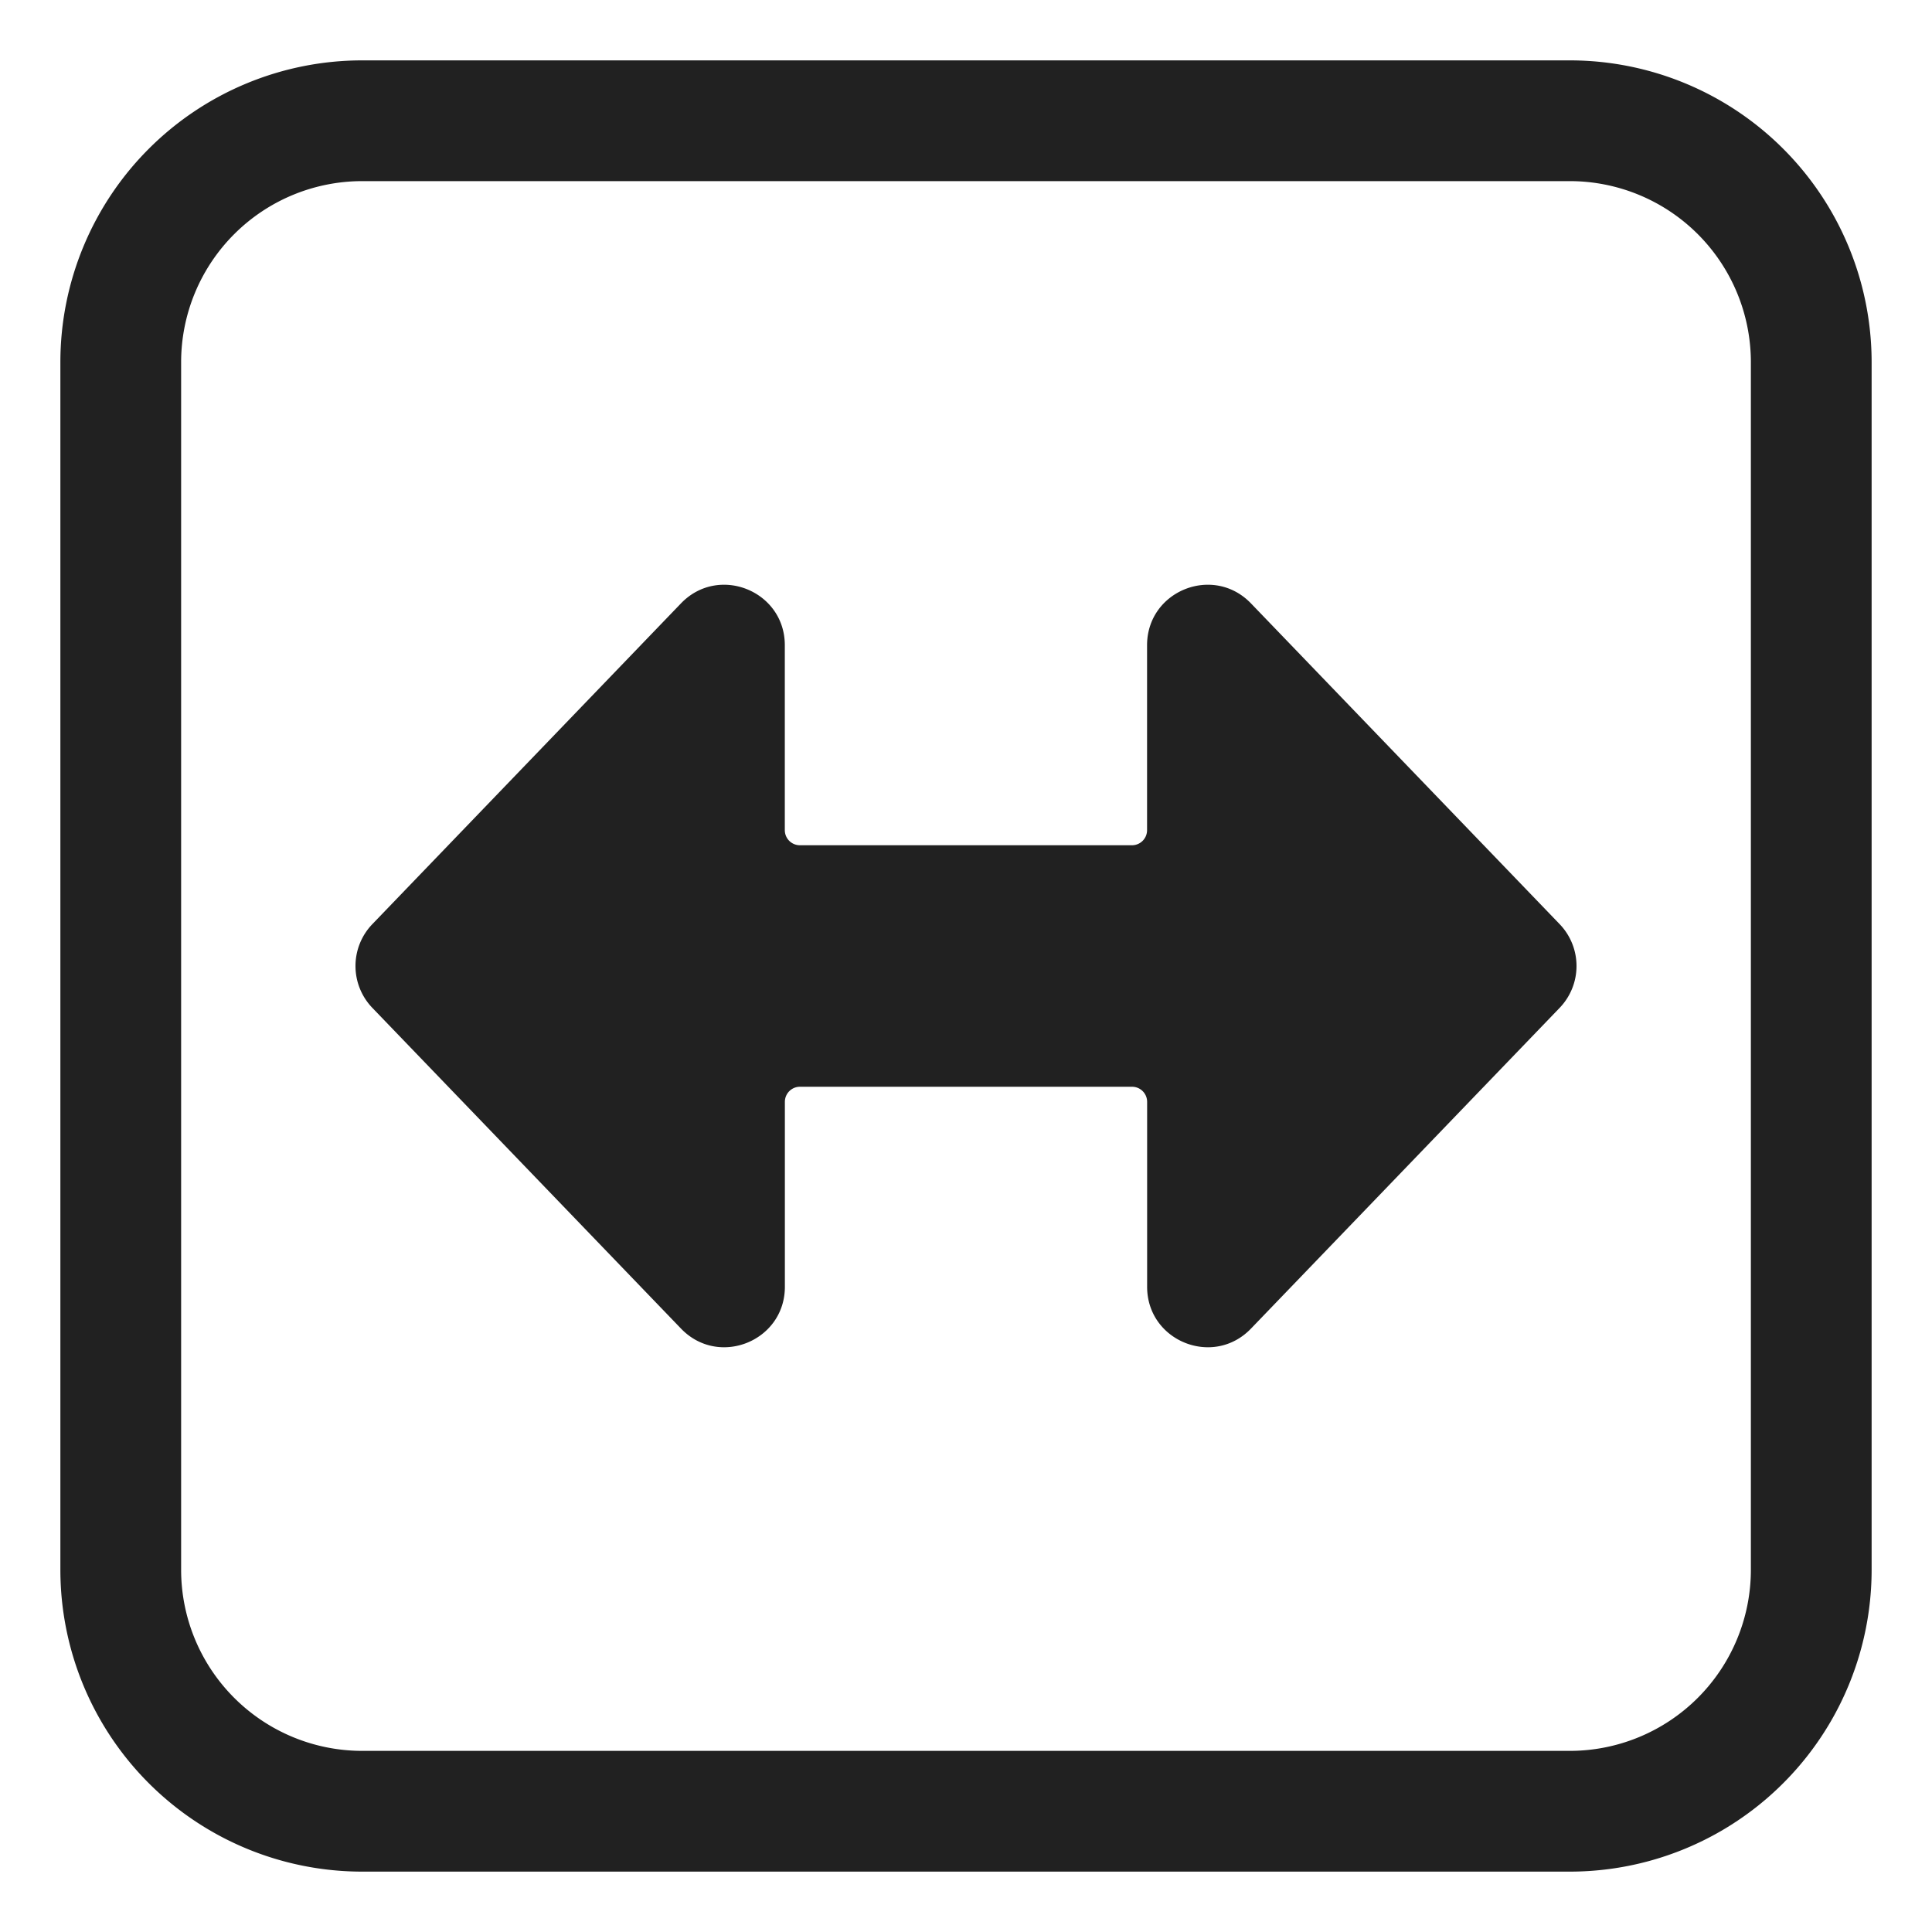
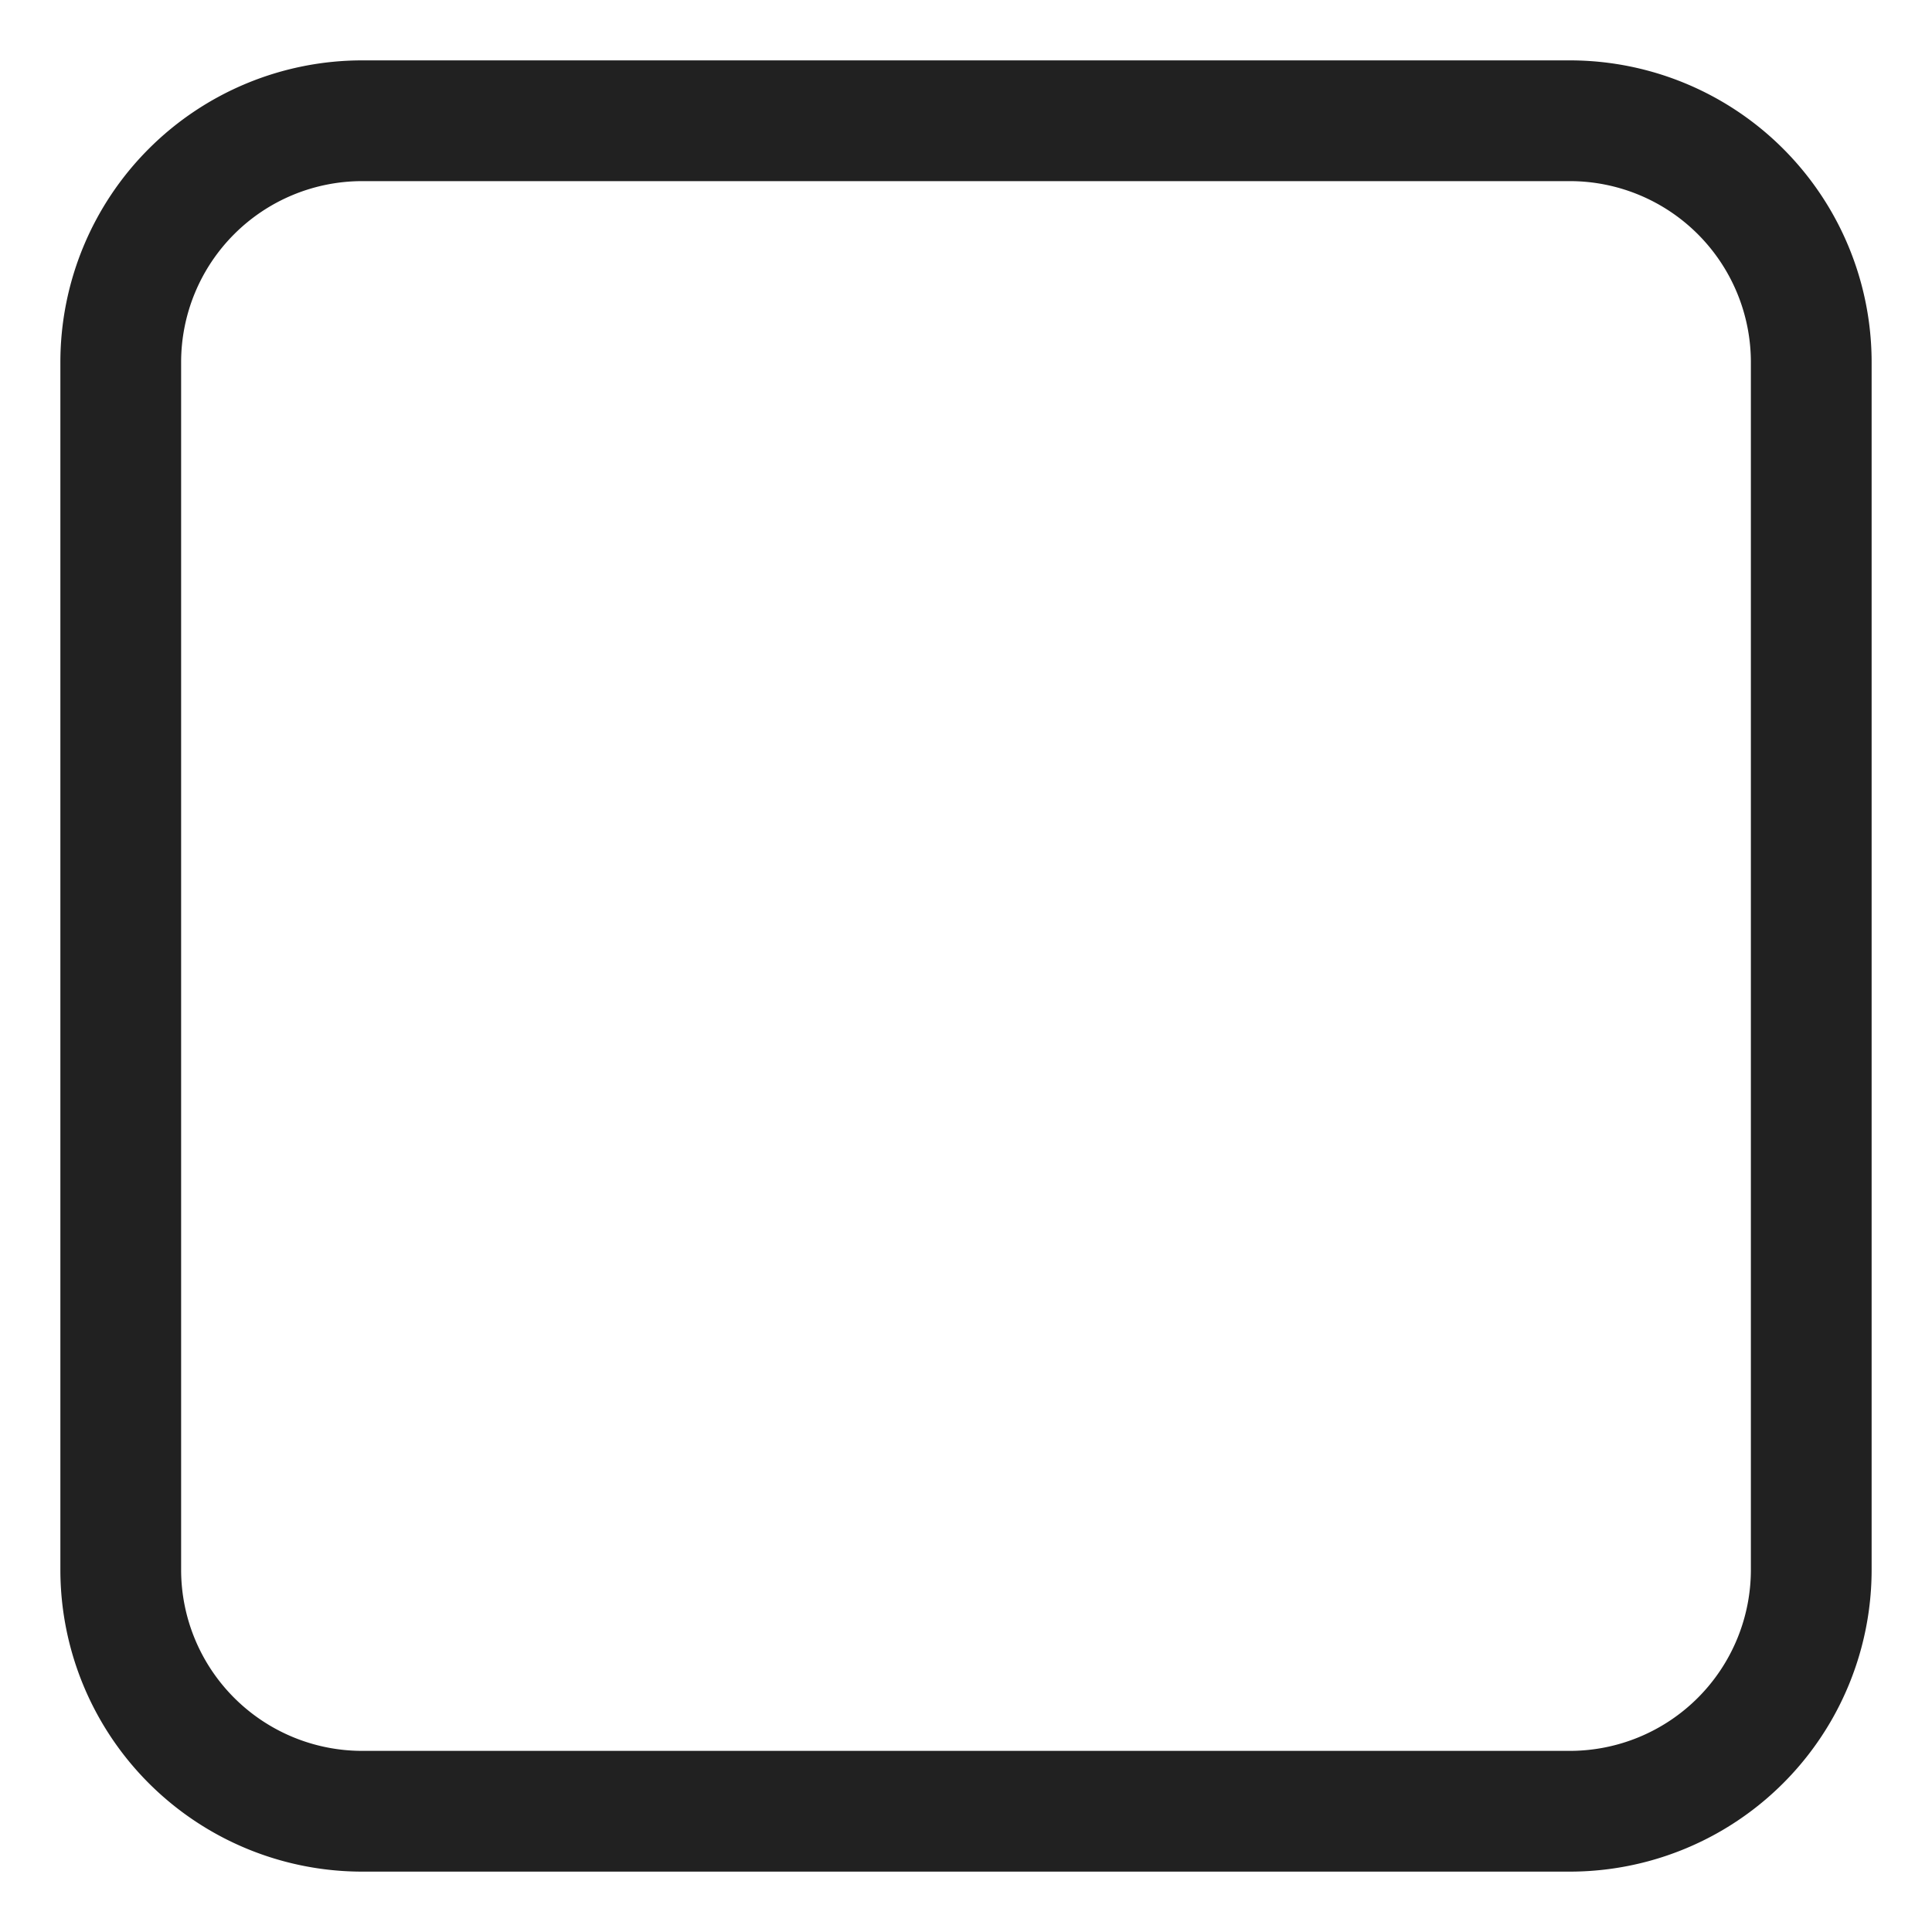
<svg xmlns="http://www.w3.org/2000/svg" fill="none" viewBox="0 0 32 32">
-   <path fill="#212121" d="M6.167 15.307a1 1 0 0 0 0 1.386l5.113 5.313c.624.649 1.72.207 1.72-.693V18.25a.25.25 0 0 1 .25-.25h5.5a.25.25 0 0 1 .25.25v3.063c0 .9 1.096 1.342 1.72.693l5.113-5.313a1 1 0 0 0 0-1.386L20.72 9.994c-.625-.649-1.721-.207-1.721.693v3.063a.25.25 0 0 1-.25.25h-5.5a.25.25 0 0 1-.25-.25v-3.063c0-.9-1.096-1.342-1.72-.693z" />
  <path fill="#212121" d="M6 1a5 5 0 0 0-5 5v20a5 5 0 0 0 5 5h20a5 5 0 0 0 5-5V6a5 5 0 0 0-5-5zM3 6a3 3 0 0 1 3-3h20a3 3 0 0 1 3 3v20a3 3 0 0 1-3 3H6a3 3 0 0 1-3-3z" />
</svg>